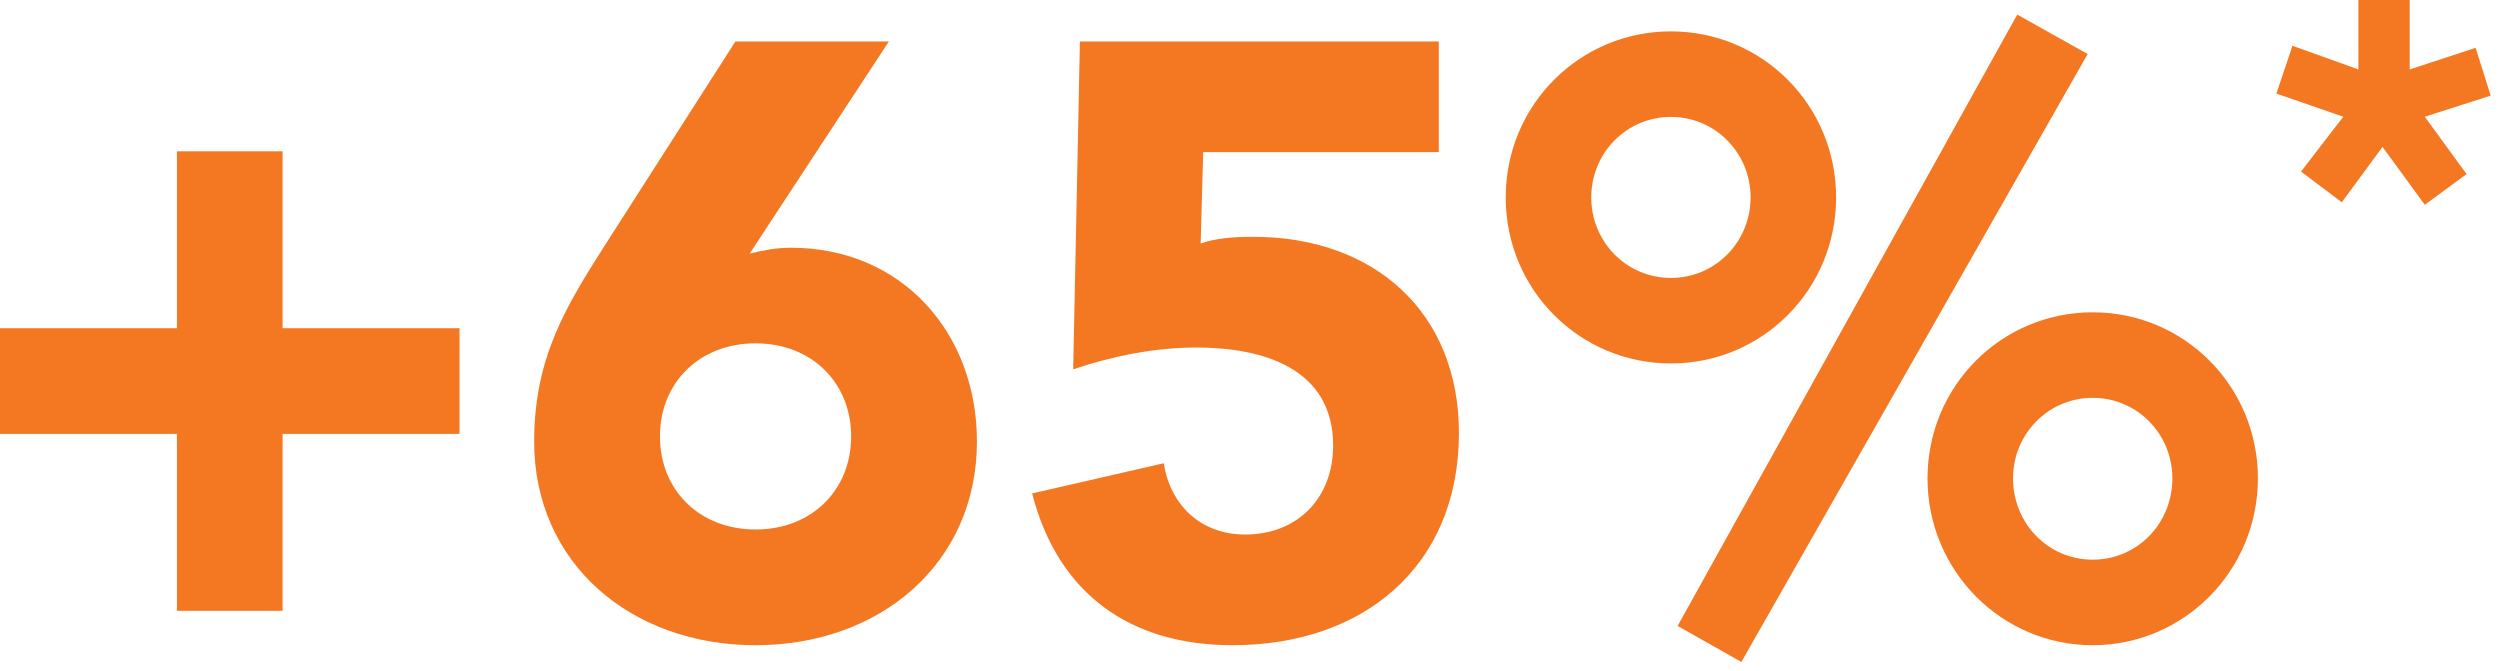
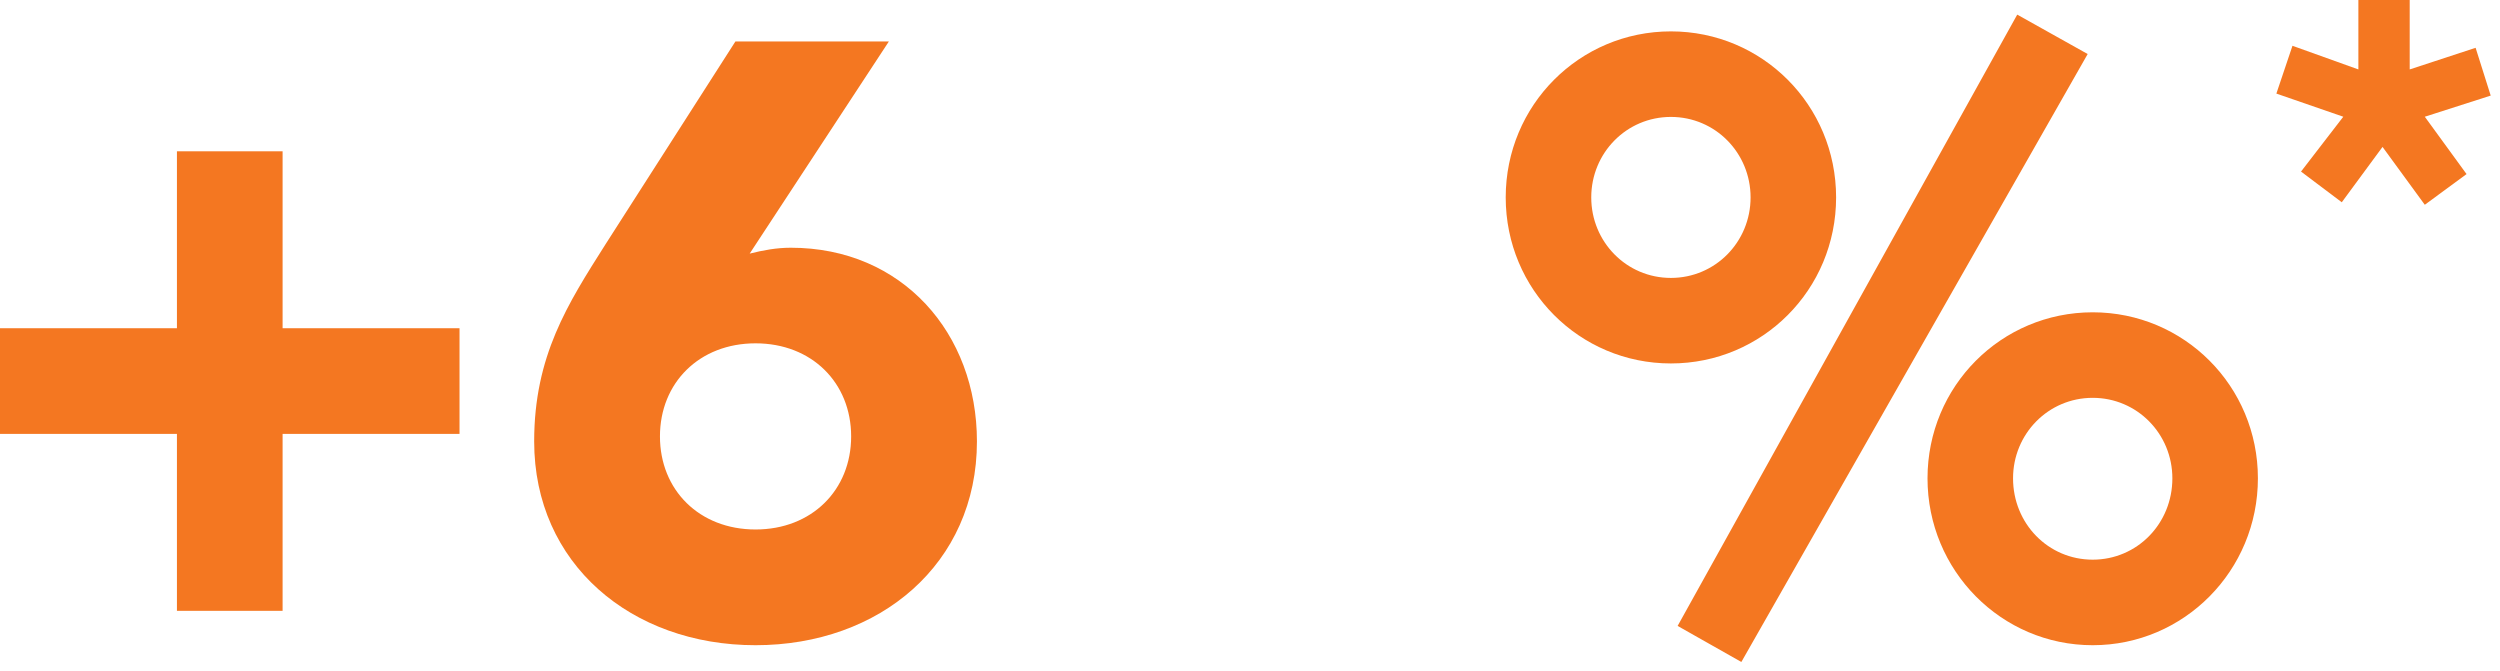
<svg xmlns="http://www.w3.org/2000/svg" width="242" height="65" viewBox="0 0 242 65" fill="none">
  <path d="M233.259 0V6.721L239.639 4.627L241.1 9.254L234.72 11.299L238.762 16.851L234.72 19.822L230.629 14.221L226.684 19.579L222.739 16.608L226.83 11.299L220.353 9.059L221.911 4.432L228.291 6.721V0H233.259Z" fill="#F47721" />
  <path d="M186.583 46.303C186.583 37.374 193.726 30.231 202.574 30.231C211.422 30.231 218.565 37.374 218.565 46.303C218.565 55.232 211.422 62.456 202.574 62.456C193.726 62.456 186.583 55.232 186.583 46.303ZM210.285 46.303C210.285 42.001 206.876 38.51 202.574 38.51C198.272 38.51 194.863 42.001 194.863 46.303C194.863 50.686 198.272 54.176 202.574 54.176C206.876 54.176 210.285 50.686 210.285 46.303ZM145.753 19.11C145.753 10.181 152.897 3.038 161.744 3.038C170.592 3.038 177.735 10.181 177.735 19.11C177.735 28.039 170.592 35.182 161.744 35.182C152.897 35.182 145.753 28.039 145.753 19.11ZM169.456 19.11C169.456 14.808 166.046 11.318 161.744 11.318C157.442 11.318 154.033 14.808 154.033 19.11C154.033 23.412 157.442 26.903 161.744 26.903C166.046 26.903 169.456 23.412 169.456 19.11ZM162.394 60.589L195.268 1.415L202.087 5.23L168.563 64.079L162.394 60.589Z" fill="#F47721" />
-   <path d="M139.276 4.012V14.727H116.467L116.223 23.575C117.603 23.088 119.145 22.925 121.337 22.925C132.945 22.925 141.224 30.15 141.224 41.919C141.224 54.907 131.889 62.456 119.308 62.456C109.405 62.456 102.424 57.505 99.908 47.764L112.652 44.842C113.301 48.981 116.304 51.741 120.525 51.741C125.72 51.741 129.048 48.089 129.048 43.137C129.048 35.588 122.149 33.64 115.817 33.64C111.84 33.64 107.7 34.452 103.885 35.751L104.535 4.012H139.276Z" fill="#F47721" />
  <path d="M86.044 4.012L72.569 24.549C73.868 24.224 75.167 23.98 76.547 23.98C87.343 23.98 94.567 32.26 94.567 42.731C94.567 54.582 85.151 62.456 73.137 62.456C61.124 62.456 51.708 54.582 51.708 42.731C51.708 34.452 54.955 29.419 58.608 23.656L71.189 4.012H86.044ZM82.391 42.244C82.391 37.049 78.576 33.234 73.137 33.234C67.699 33.234 63.884 37.049 63.884 42.244C63.884 47.439 67.699 51.254 73.137 51.254C78.576 51.254 82.391 47.439 82.391 42.244Z" fill="#F47721" />
  <path d="M0 42.001V31.773H17.127V14.646H27.355V31.773H44.482V42.001H27.355V59.128H17.127V42.001H0Z" fill="#F47721" />
</svg>